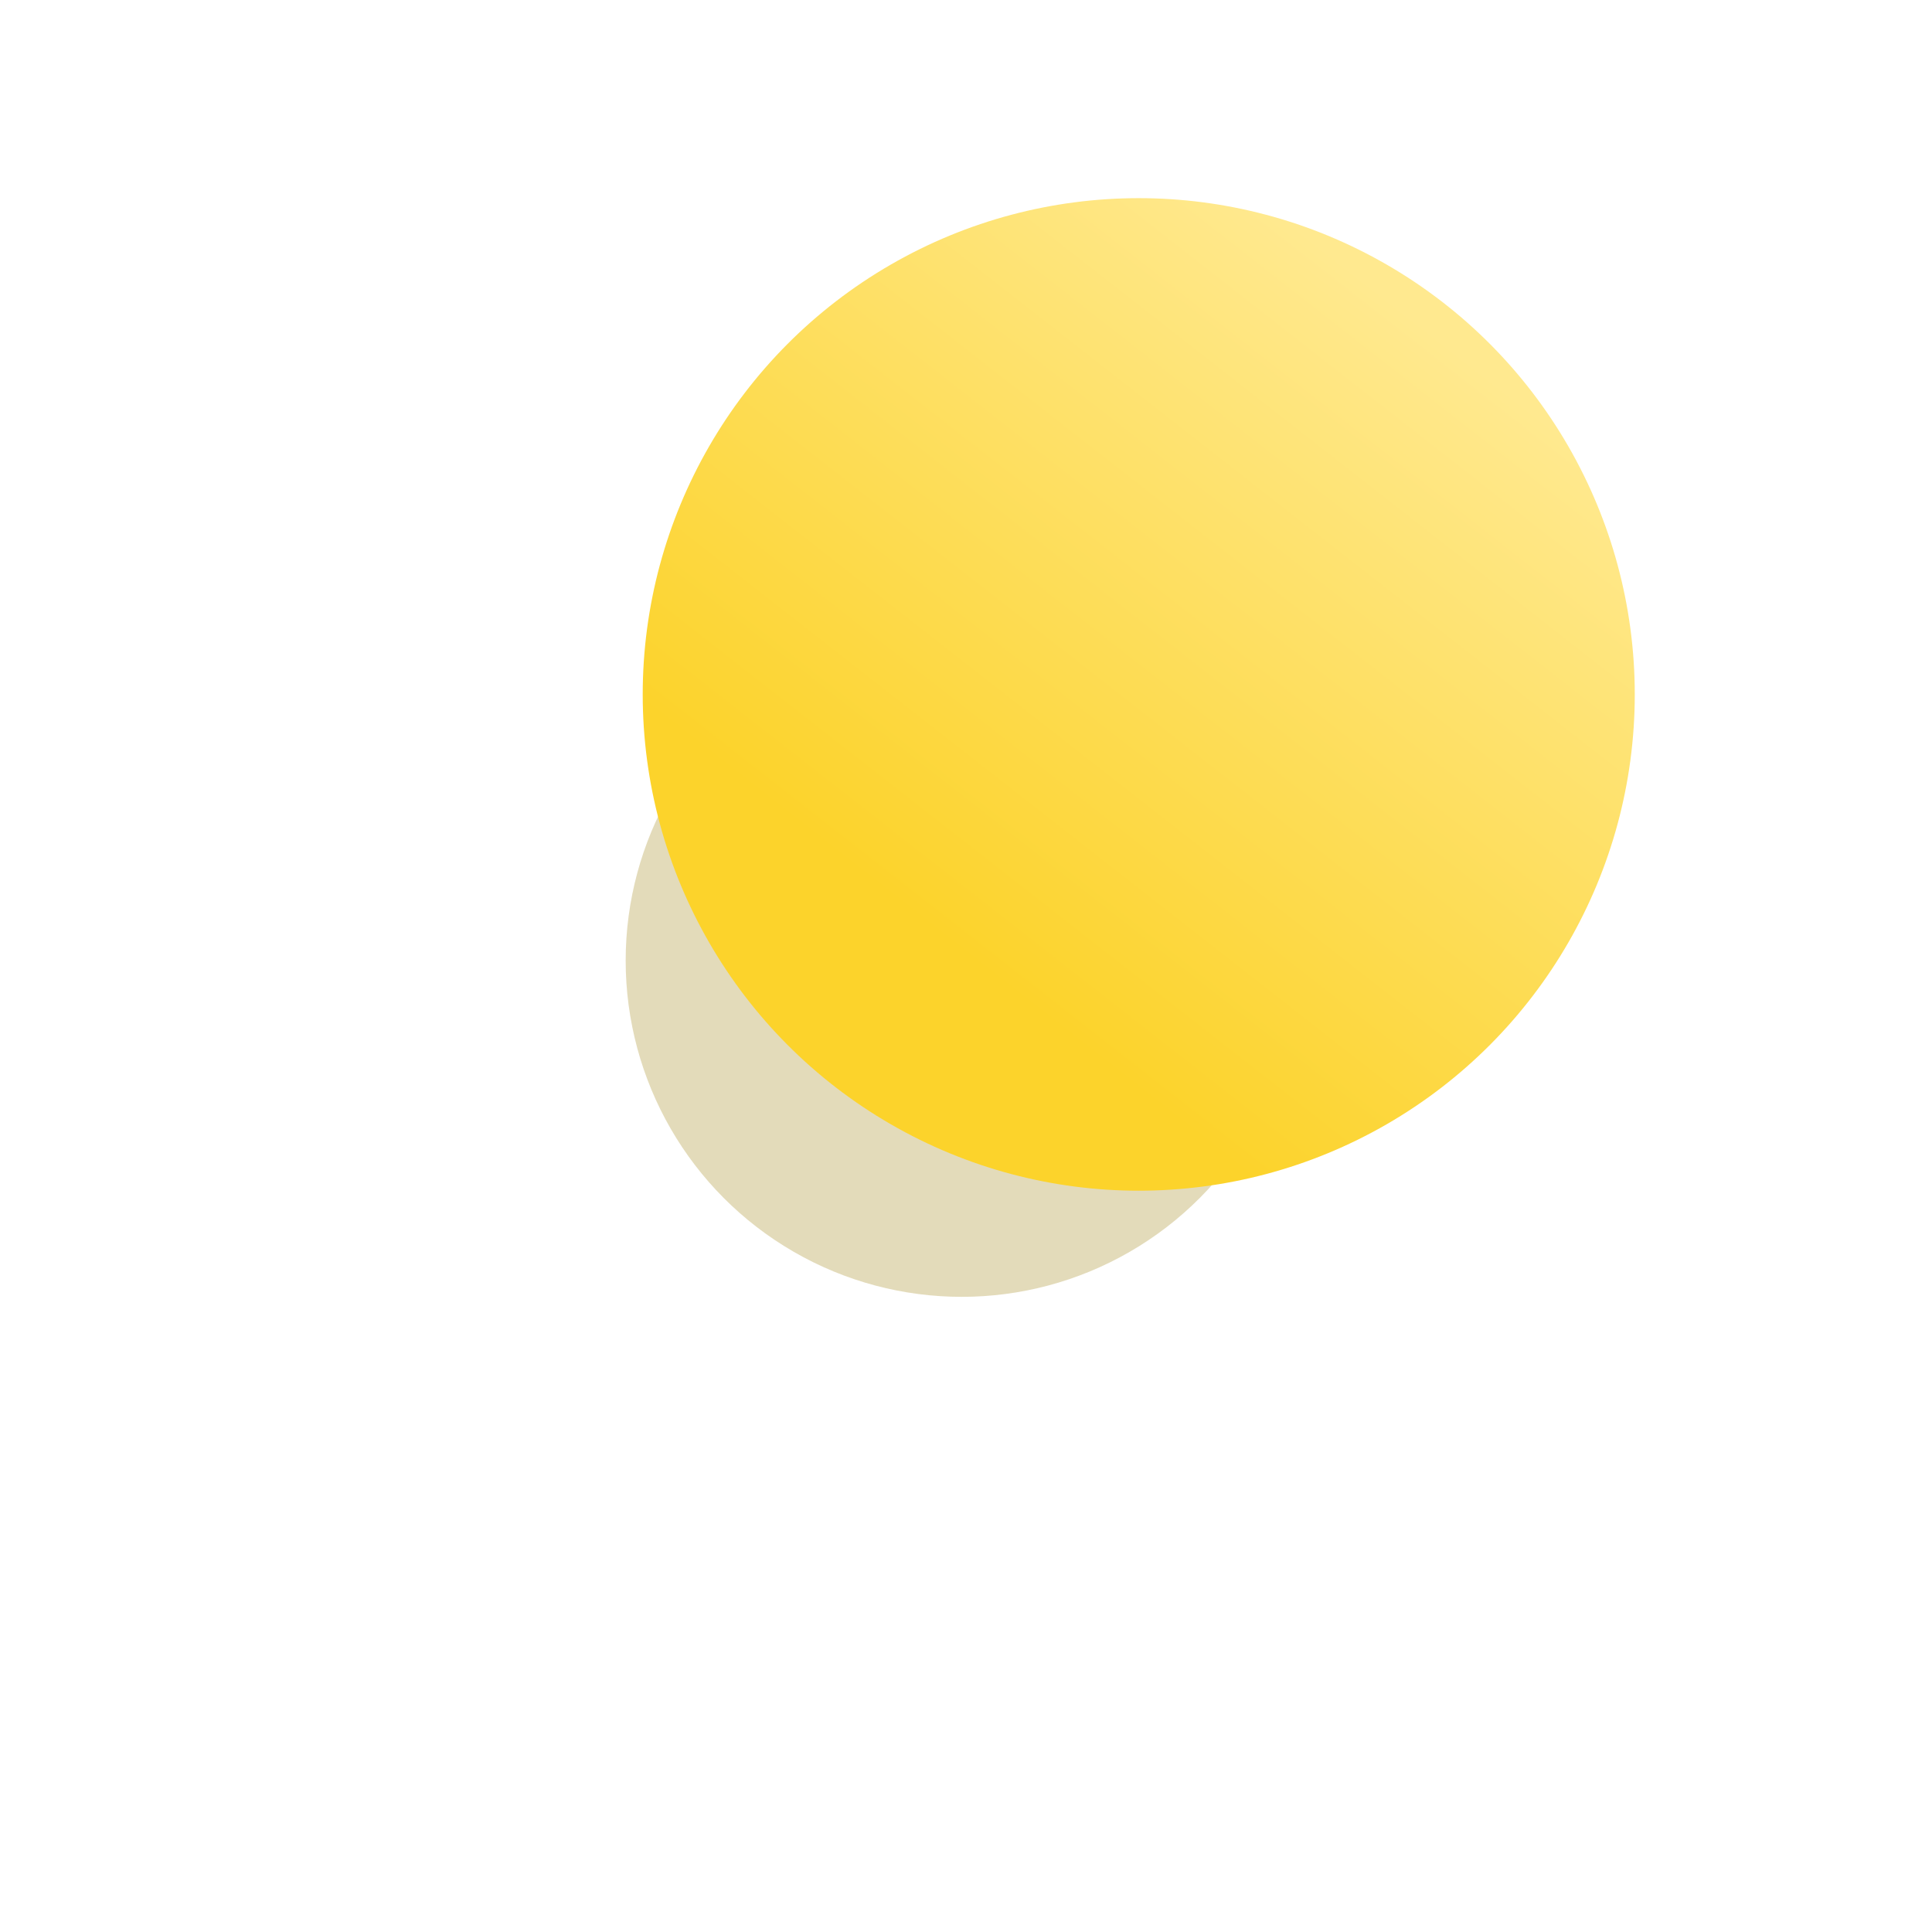
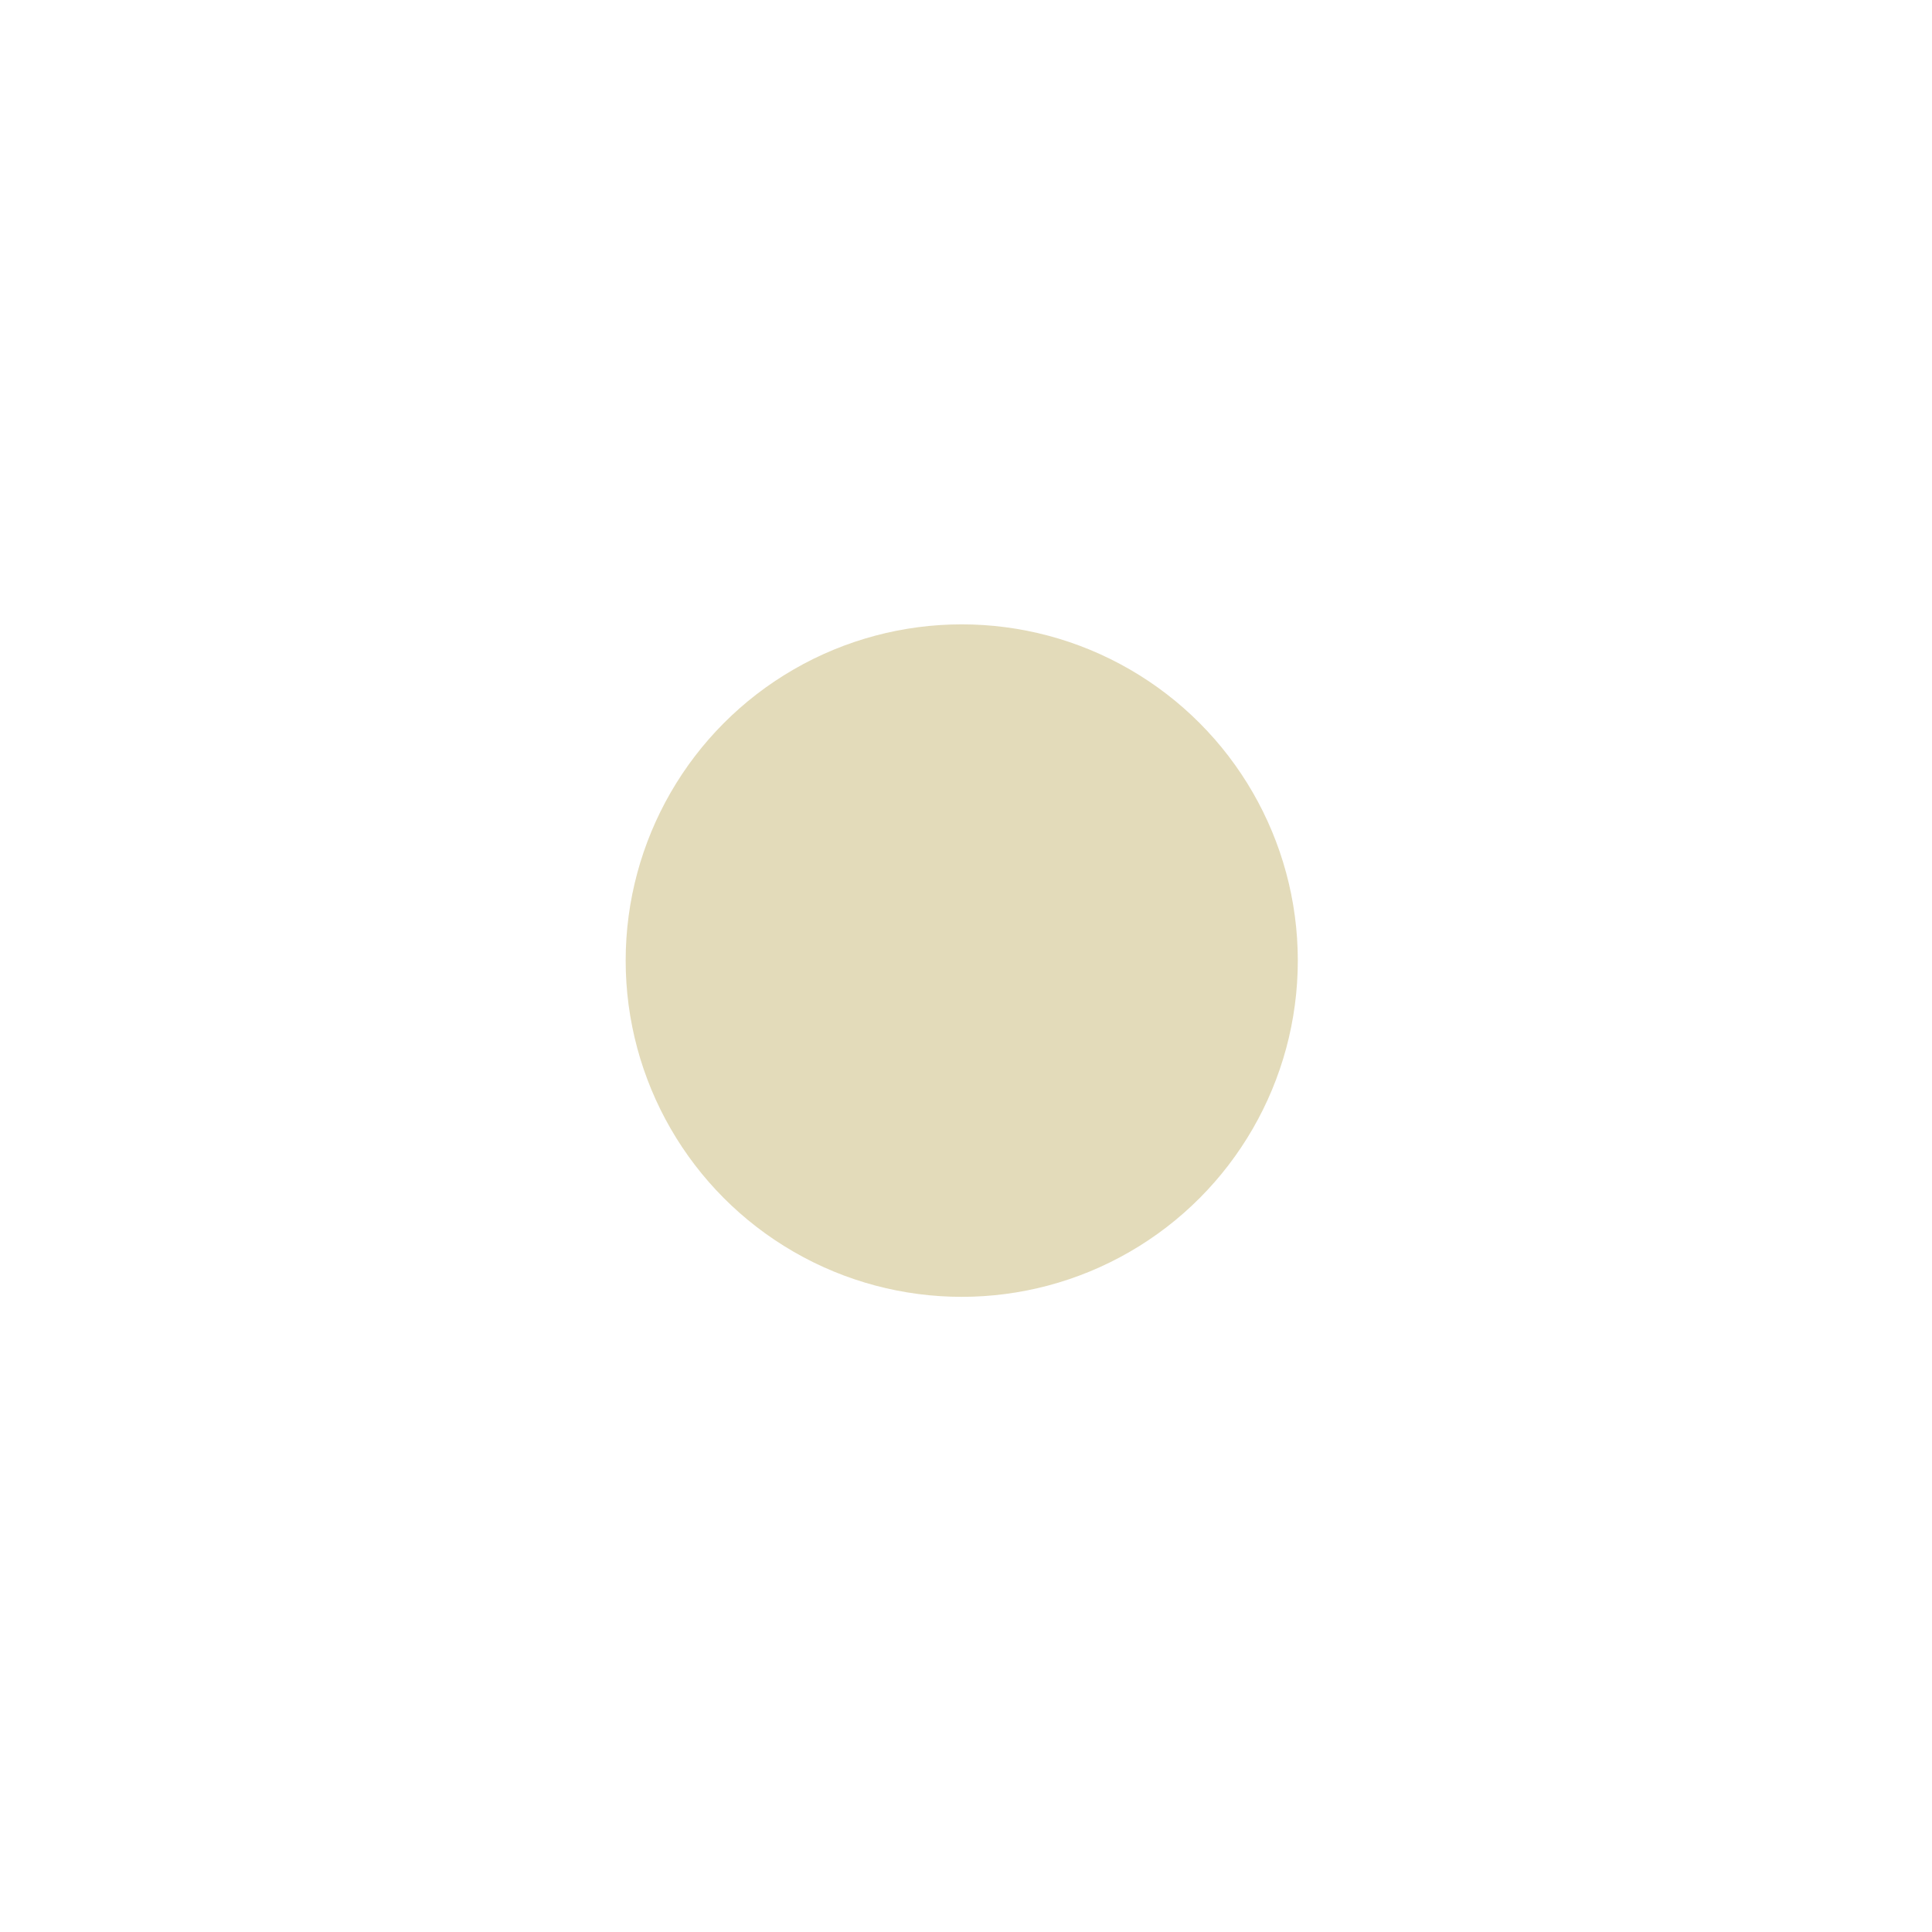
<svg xmlns="http://www.w3.org/2000/svg" width="78" height="78" viewBox="0 0 78 78" fill="none">
  <g filter="url(#filter0_f_251_96)">
    <ellipse cx="38.828" cy="38.782" rx="13.568" ry="13.575" fill="#A08619" fill-opacity="0.3" />
  </g>
-   <ellipse cx="45.974" cy="28.036" rx="20.026" ry="20.036" fill="url(#paint0_linear_251_96)" />
  <defs>
    <filter id="filter0_f_251_96" x="0.26" y="0.208" width="77.136" height="77.15" filterUnits="userSpaceOnUse" color-interpolation-filters="sRGB">
      <feFlood flood-opacity="0" result="BackgroundImageFix" />
      <feBlend mode="normal" in="SourceGraphic" in2="BackgroundImageFix" result="shape" />
      <feGaussianBlur stdDeviation="12.5" result="effect1_foregroundBlur_251_96" />
    </filter>
    <linearGradient id="paint0_linear_251_96" x1="58.114" y1="13.647" x2="32.852" y2="45.939" gradientUnits="userSpaceOnUse">
      <stop stop-color="#FFE98F" />
      <stop offset="0.766" stop-color="#FCD32B" />
    </linearGradient>
  </defs>
</svg>